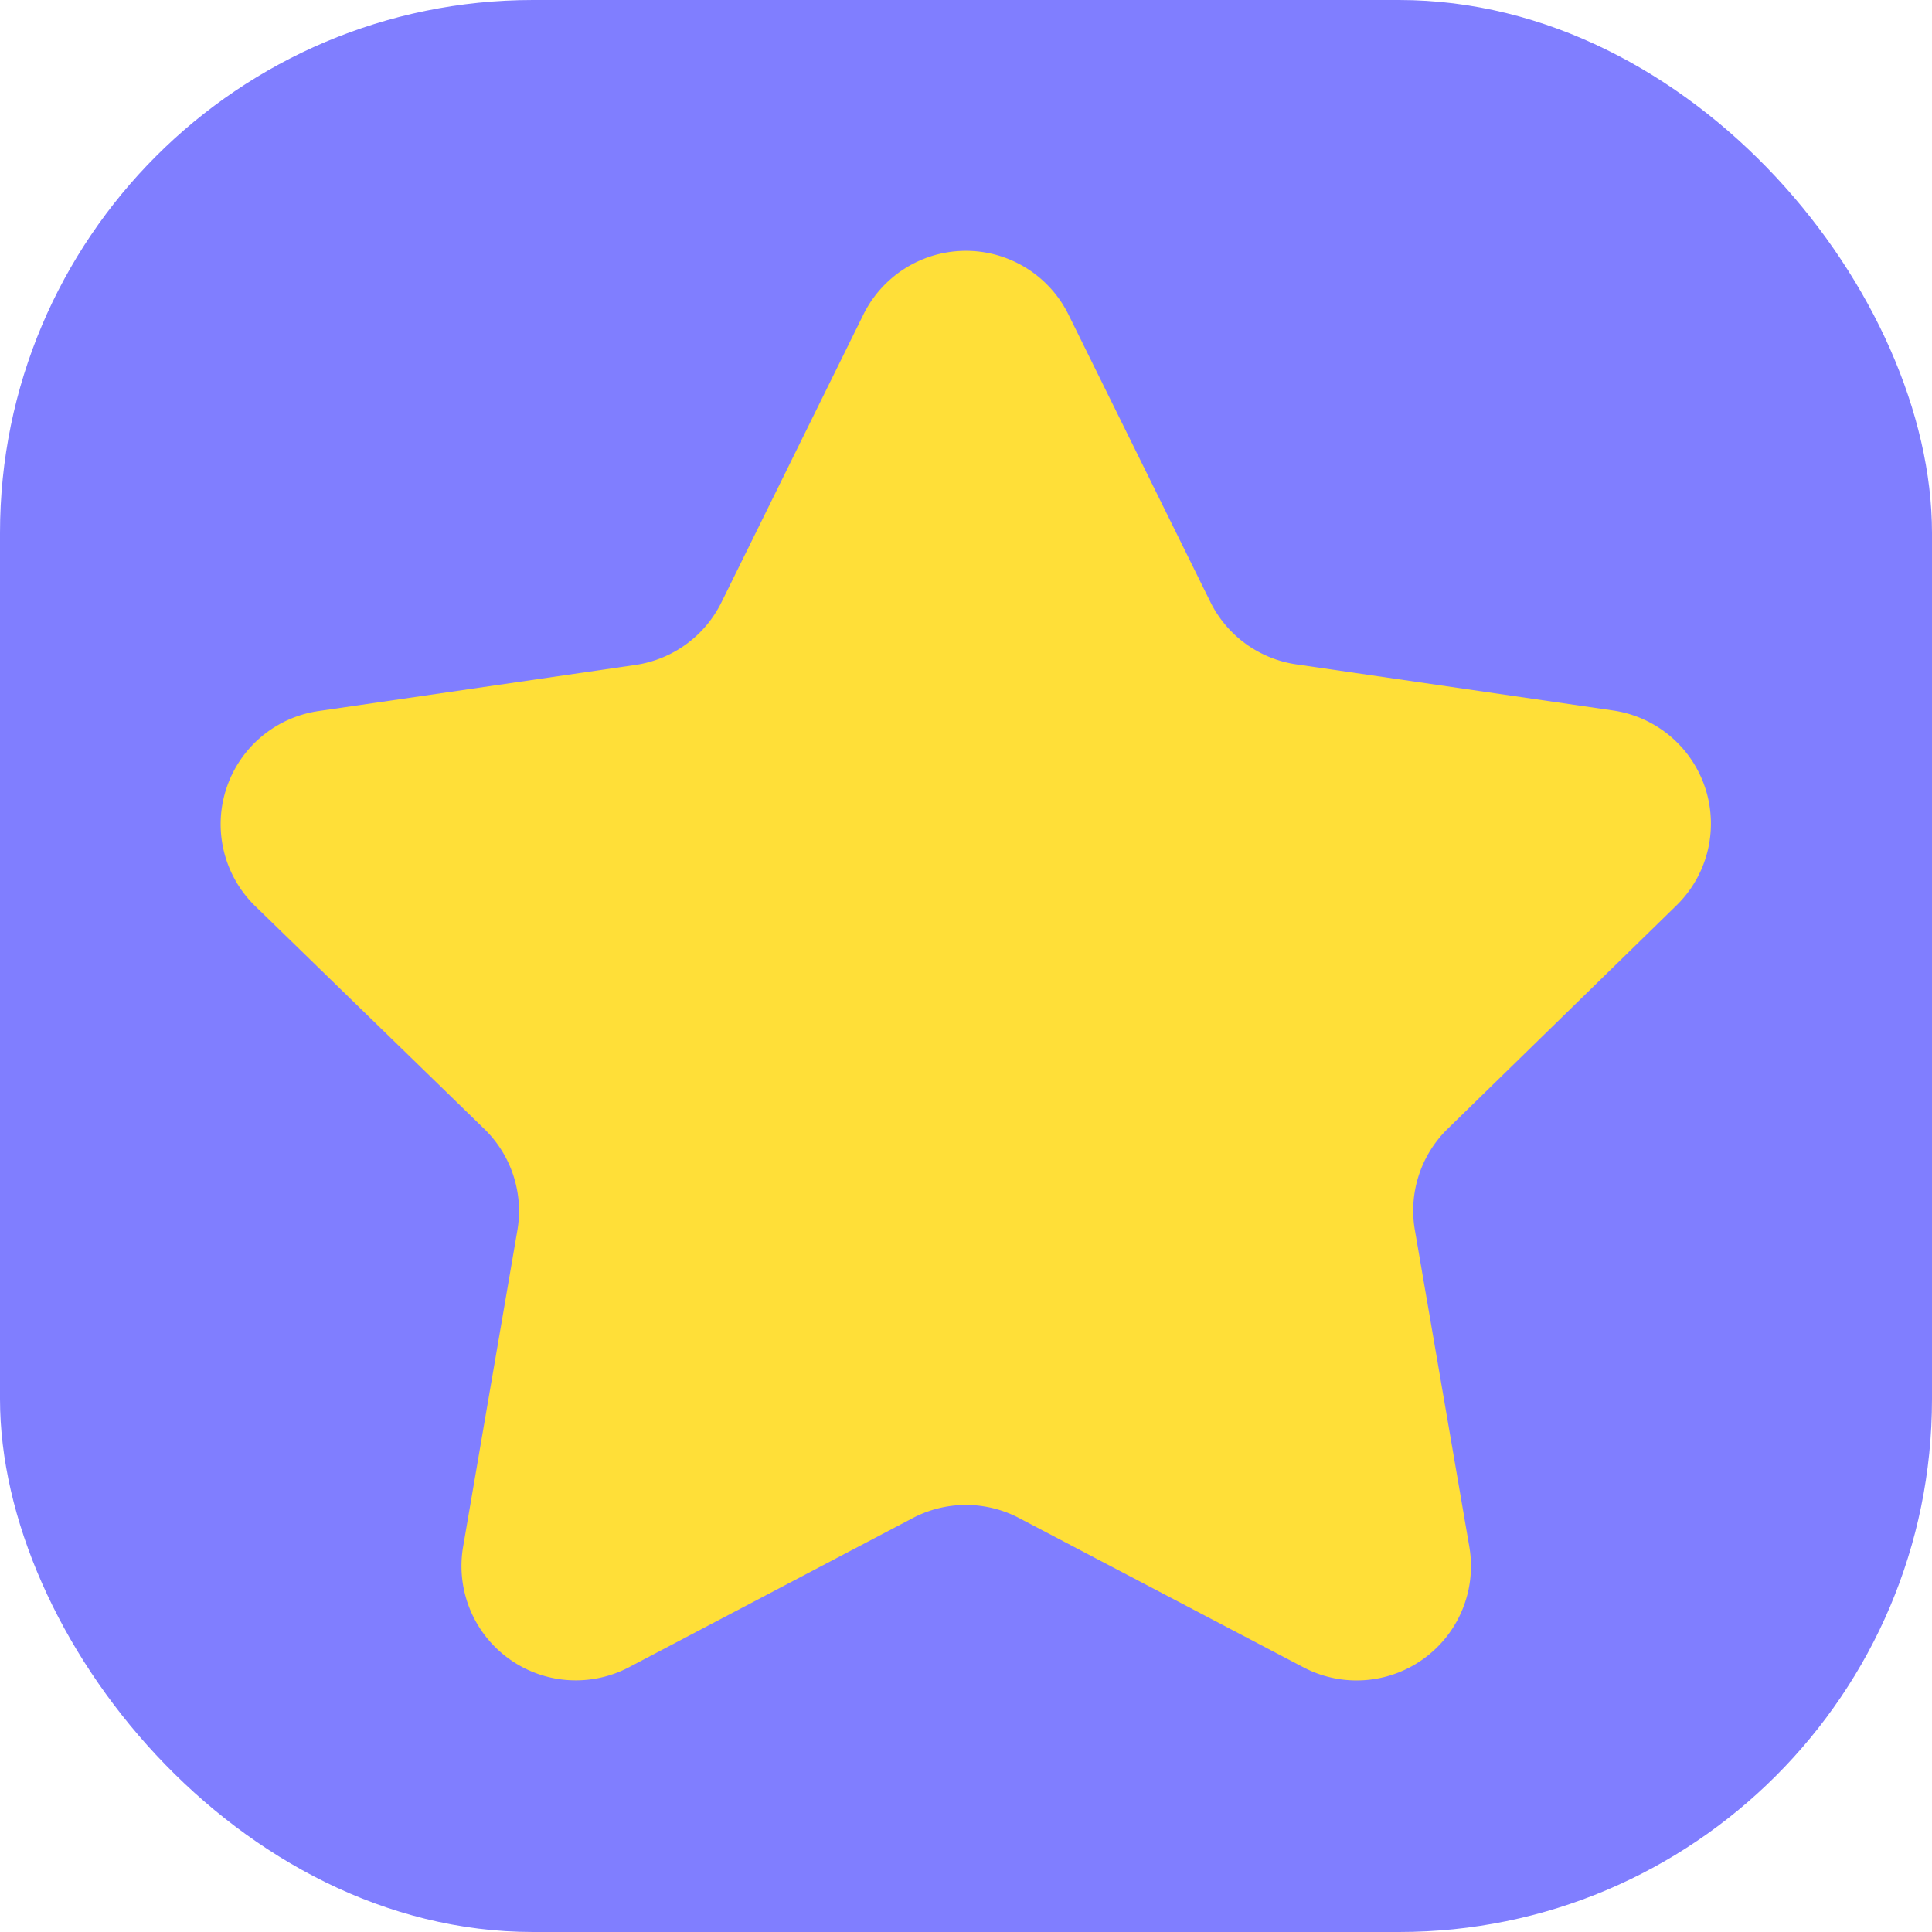
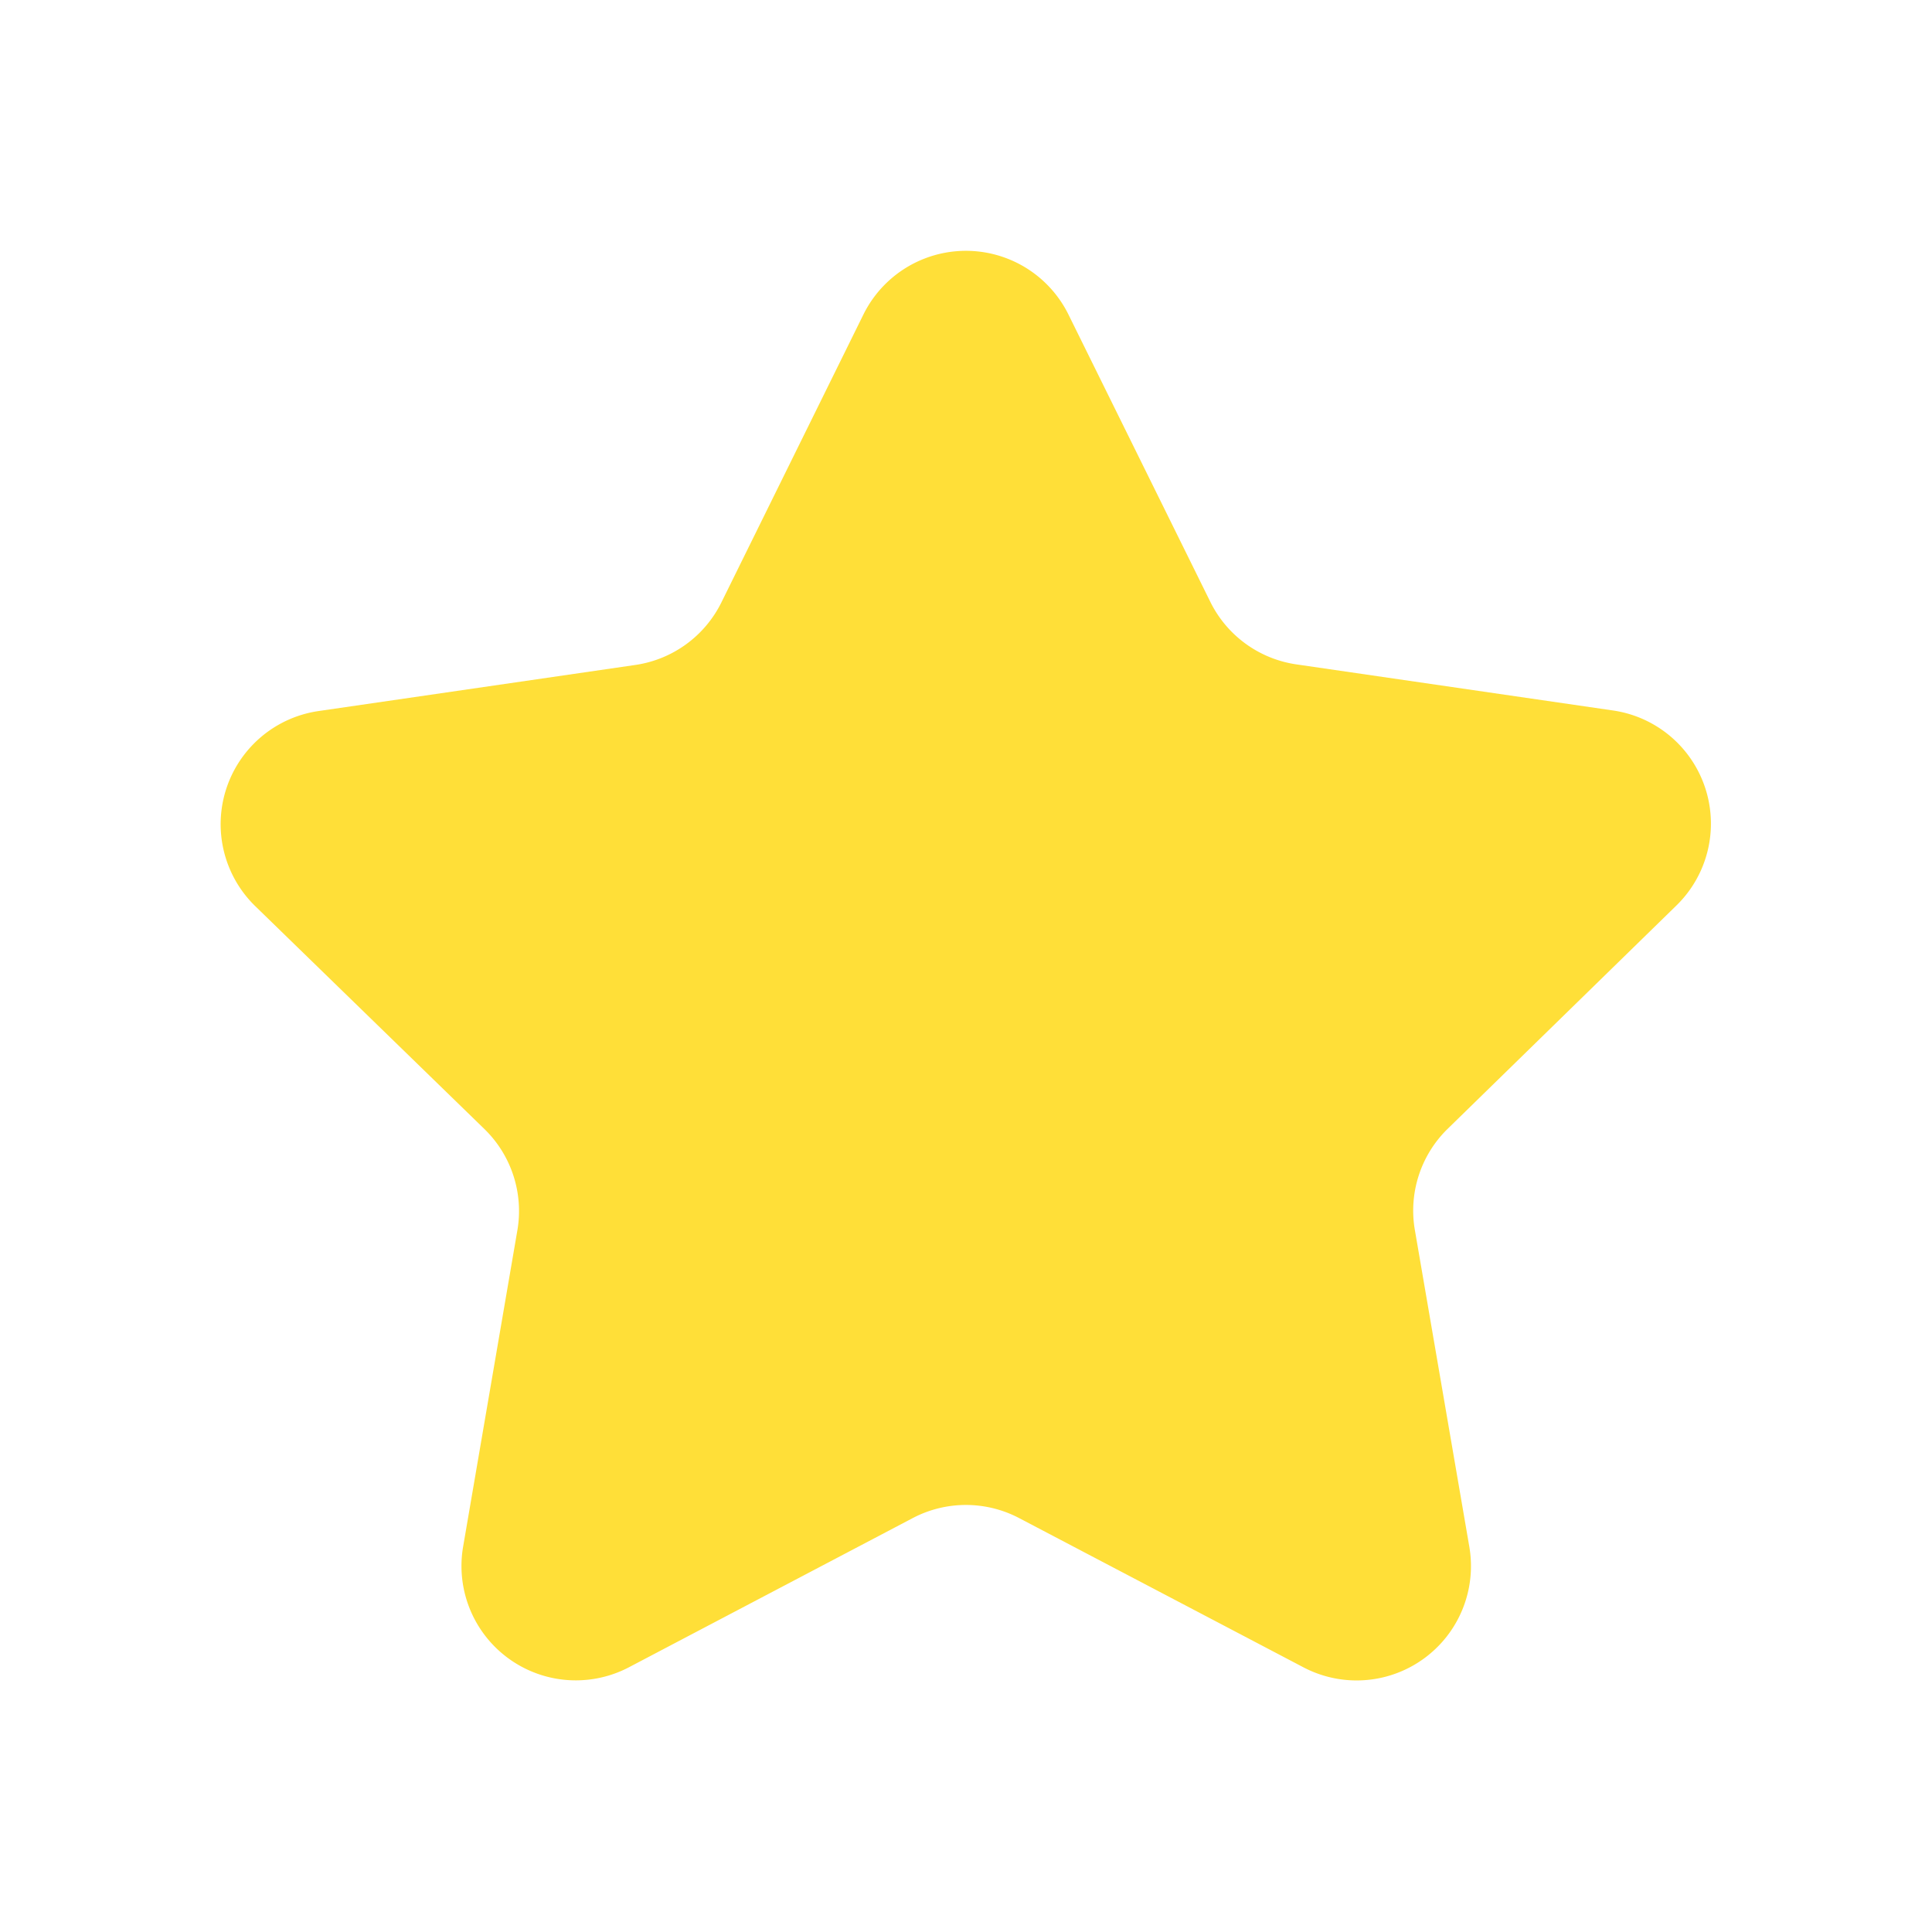
<svg xmlns="http://www.w3.org/2000/svg" viewBox="0 0 135.17 135.17">
  <defs>
    <style>.cls-1{fill:#807eff;}.cls-2{fill:#ffdf38;}</style>
  </defs>
  <g id="_1" data-name="1">
-     <rect class="cls-1" width="135.17" height="135.17" rx="37.29" />
    <path class="cls-2" d="M74.75,22l9.93,20.11a8,8,0,0,0,6,4.37l22.19,3.23a8,8,0,0,1,4.43,13.63L101.26,79A8,8,0,0,0,99,86.12l3.8,22.1a8,8,0,0,1-11.61,8.43L71.3,106.21a8,8,0,0,0-7.44,0L44,116.65a8,8,0,0,1-11.6-8.43l3.79-22.1A8,8,0,0,0,33.9,79L17.84,63.38a8,8,0,0,1,4.43-13.63l22.2-3.23a8,8,0,0,0,6-4.37L60.41,22A8,8,0,0,1,74.75,22Z" />
  </g>
</svg>